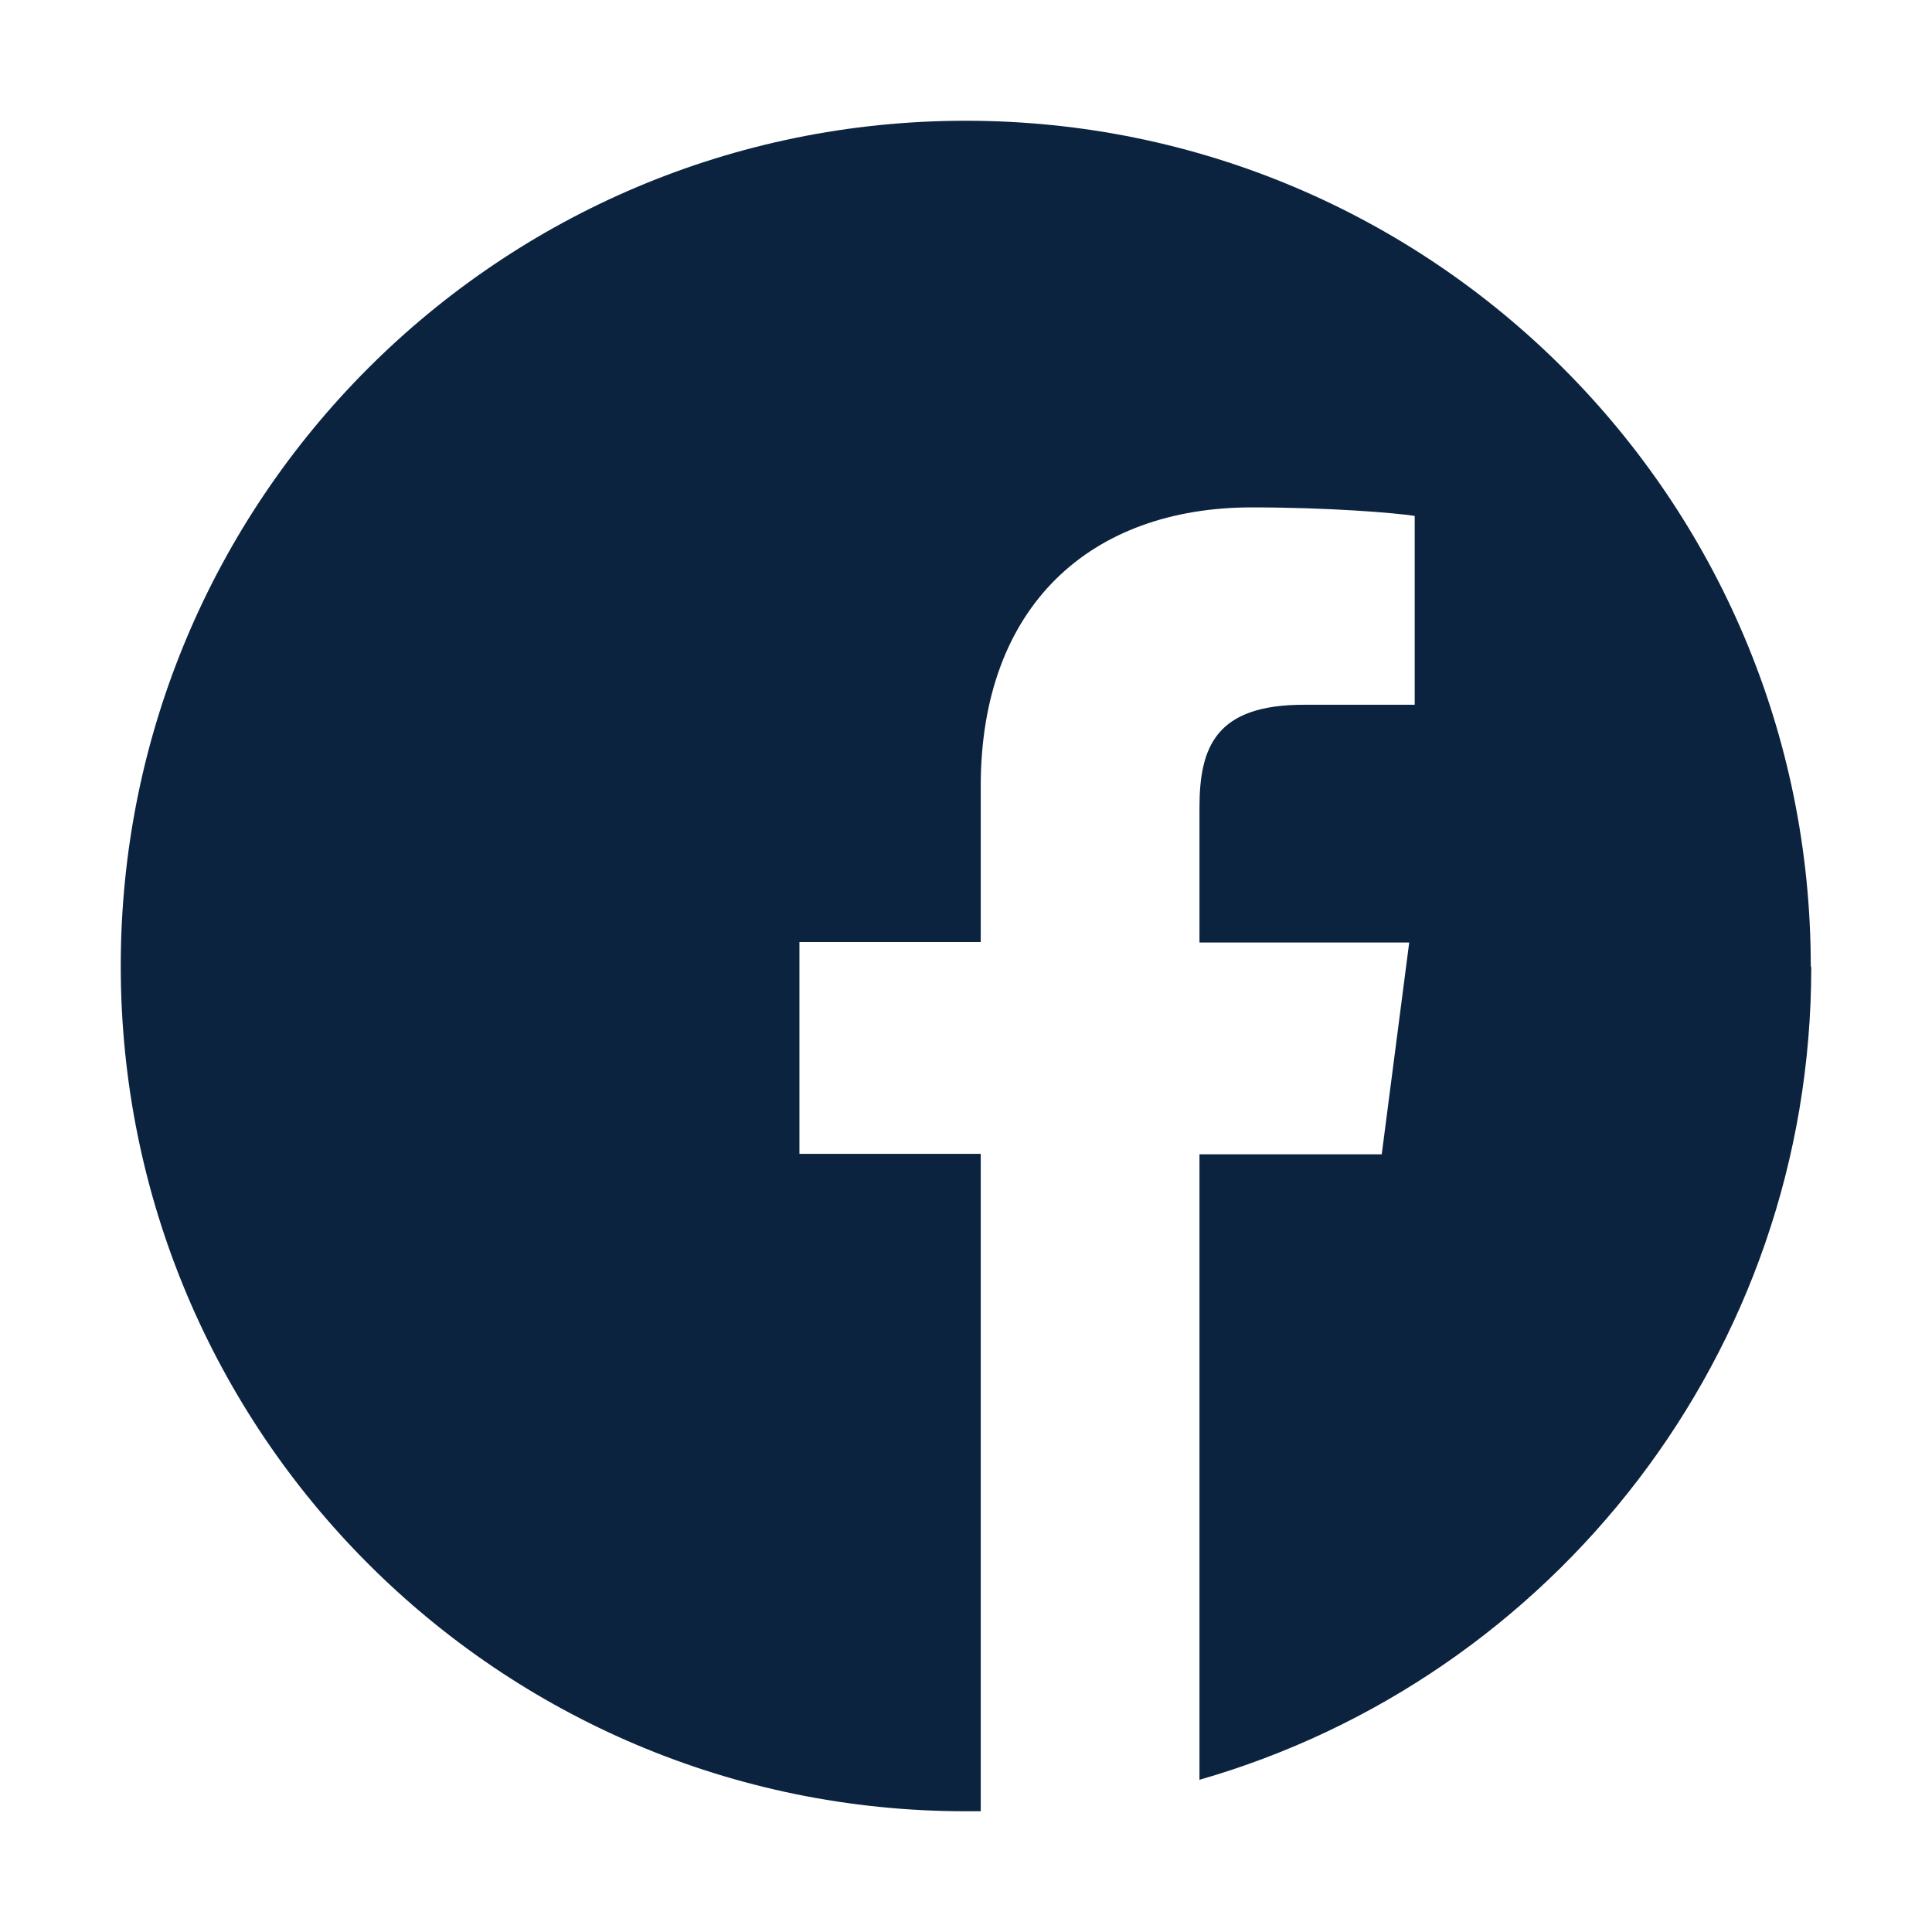
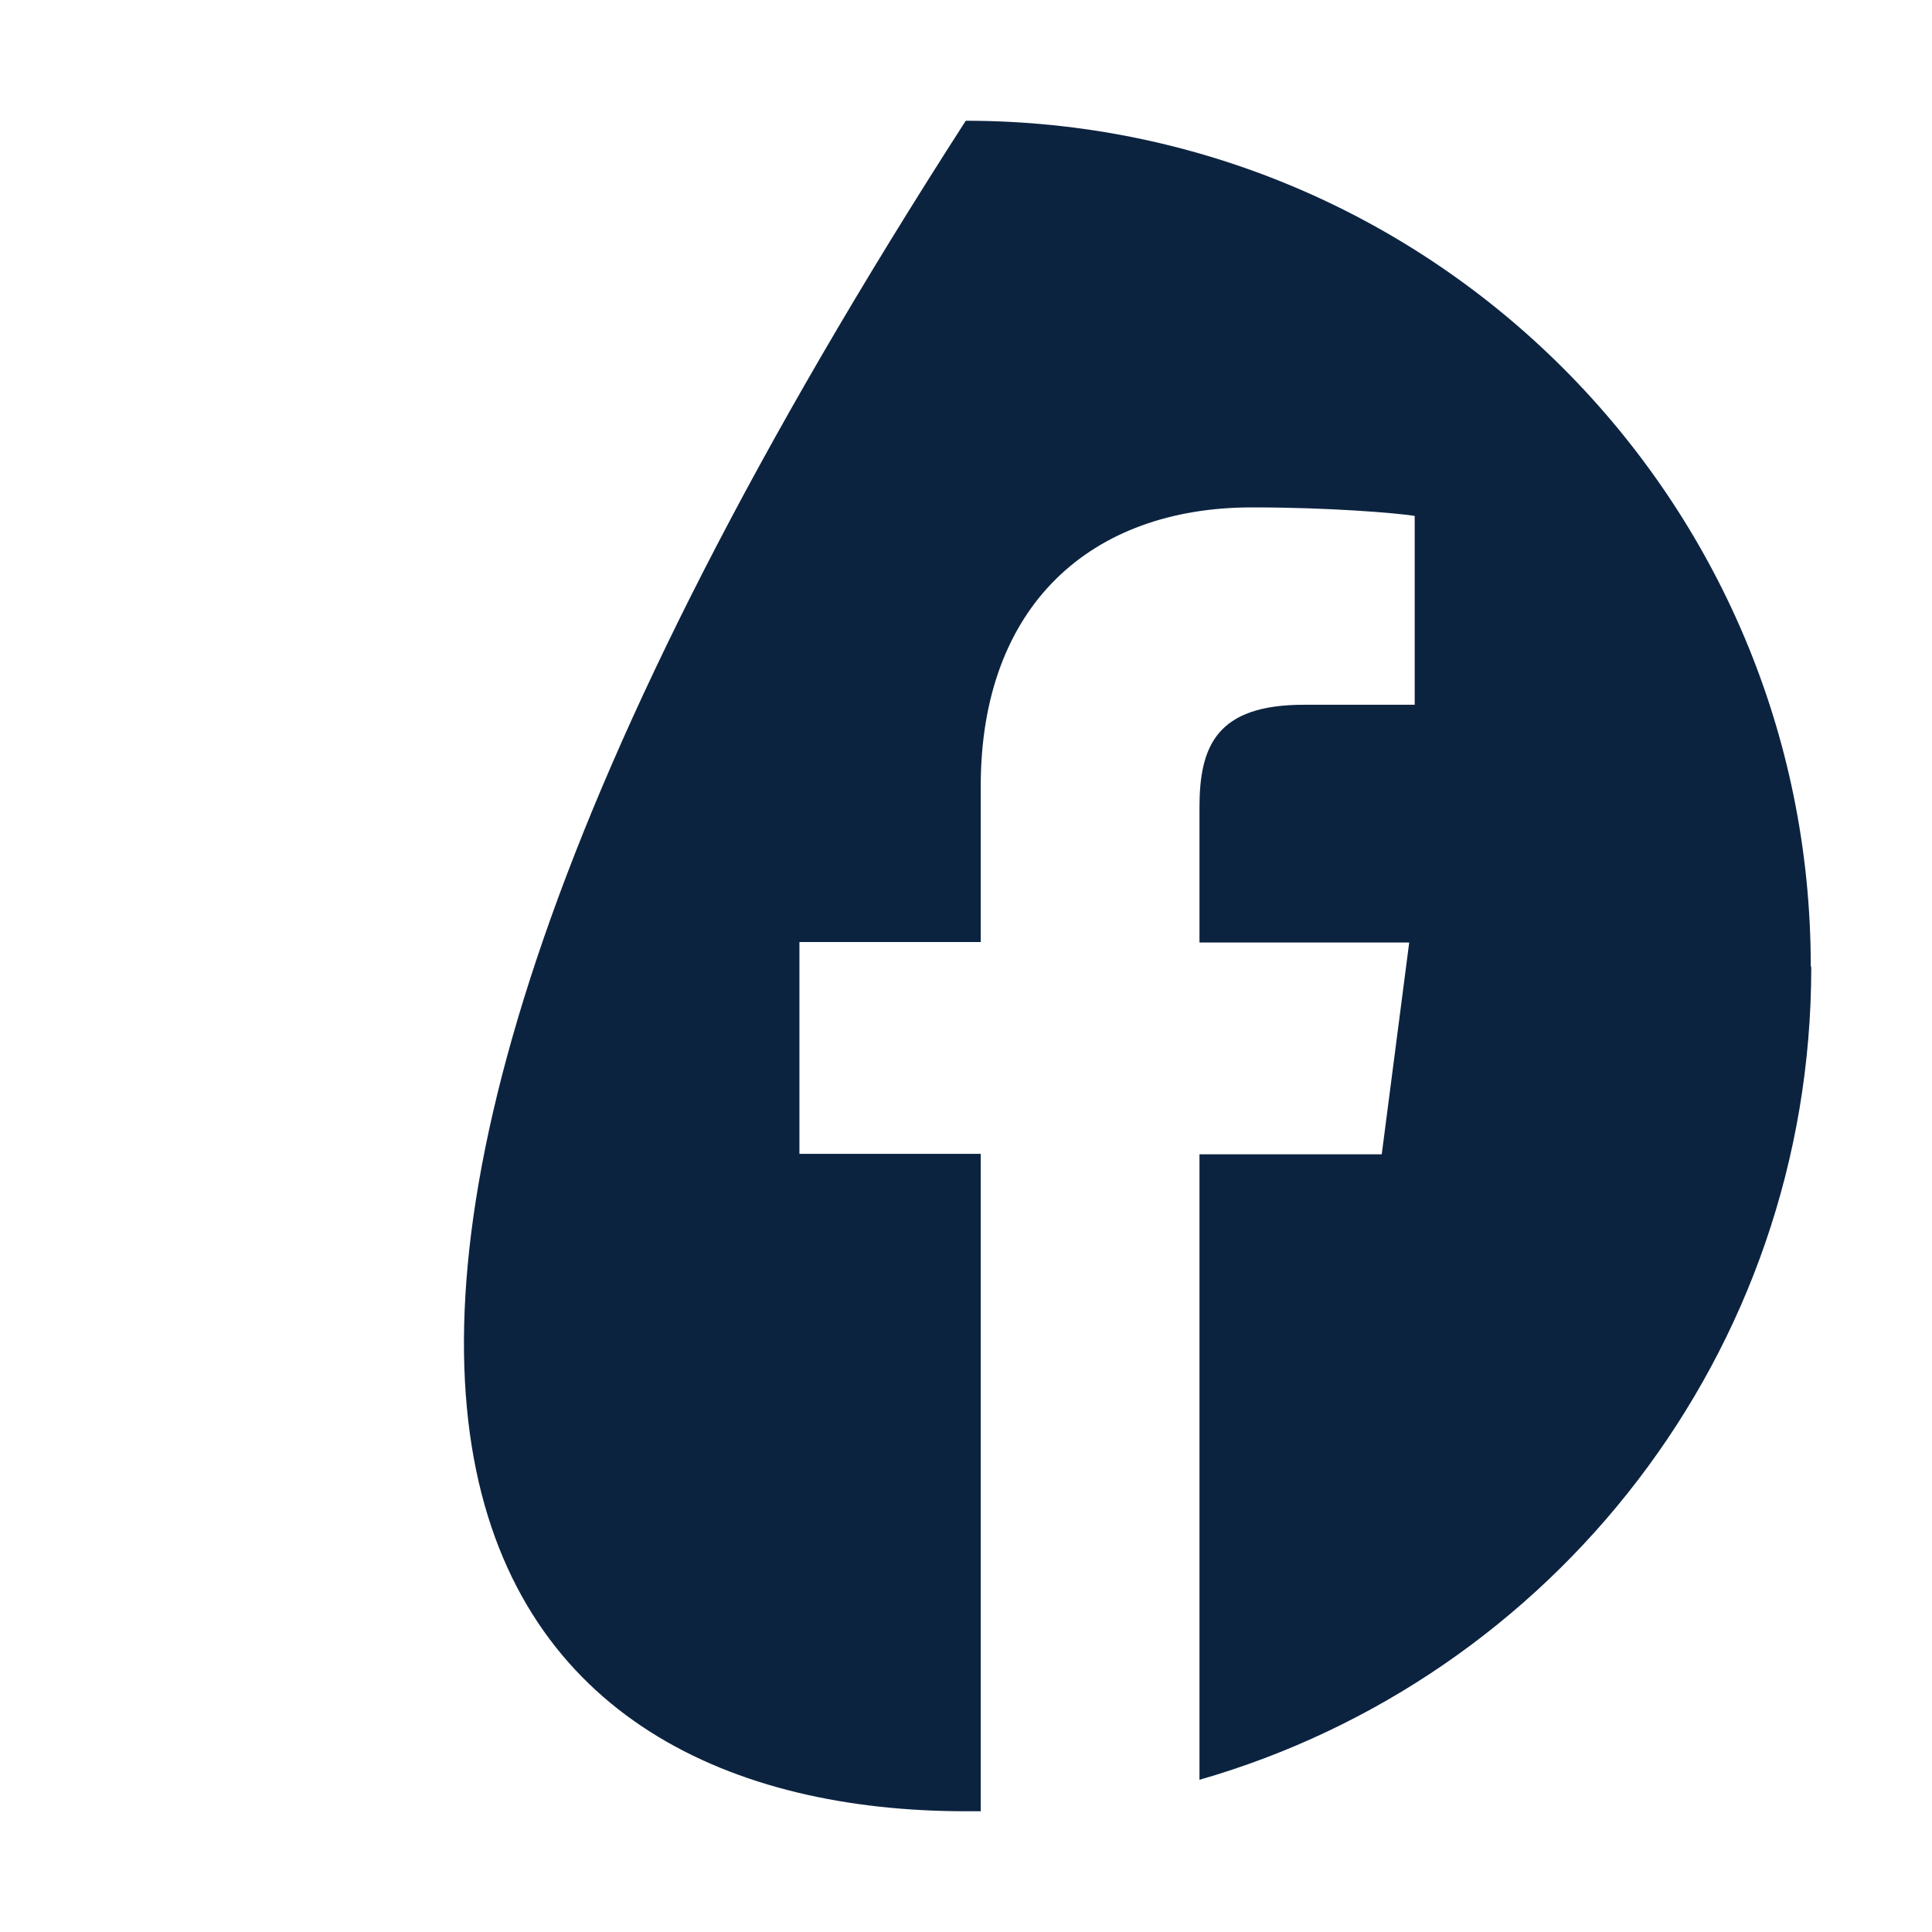
<svg xmlns="http://www.w3.org/2000/svg" width="32" height="32" viewBox="0 0 32 32" fill="none">
-   <path d="M29.992 16C29.992 8.272 23.73 2 15.996 2C8.262 2 2 8.264 2 16C2 23.736 8.262 30 15.996 30C16.079 30 16.161 30 16.244 30V19.111H13.241V15.603H16.244V13.021C16.244 10.026 18.072 8.404 20.736 8.404C22.018 8.404 23.11 8.495 23.432 8.545V11.673H21.596C20.148 11.673 19.867 12.359 19.867 13.377V15.611H23.341L22.886 19.119H19.867V29.479C25.715 27.799 30 22.413 30 16.025L29.992 16Z" fill="#0C2340" />
+   <path d="M29.992 16C29.992 8.272 23.73 2 15.996 2C2 23.736 8.262 30 15.996 30C16.079 30 16.161 30 16.244 30V19.111H13.241V15.603H16.244V13.021C16.244 10.026 18.072 8.404 20.736 8.404C22.018 8.404 23.11 8.495 23.432 8.545V11.673H21.596C20.148 11.673 19.867 12.359 19.867 13.377V15.611H23.341L22.886 19.119H19.867V29.479C25.715 27.799 30 22.413 30 16.025L29.992 16Z" fill="#0C2340" />
</svg>